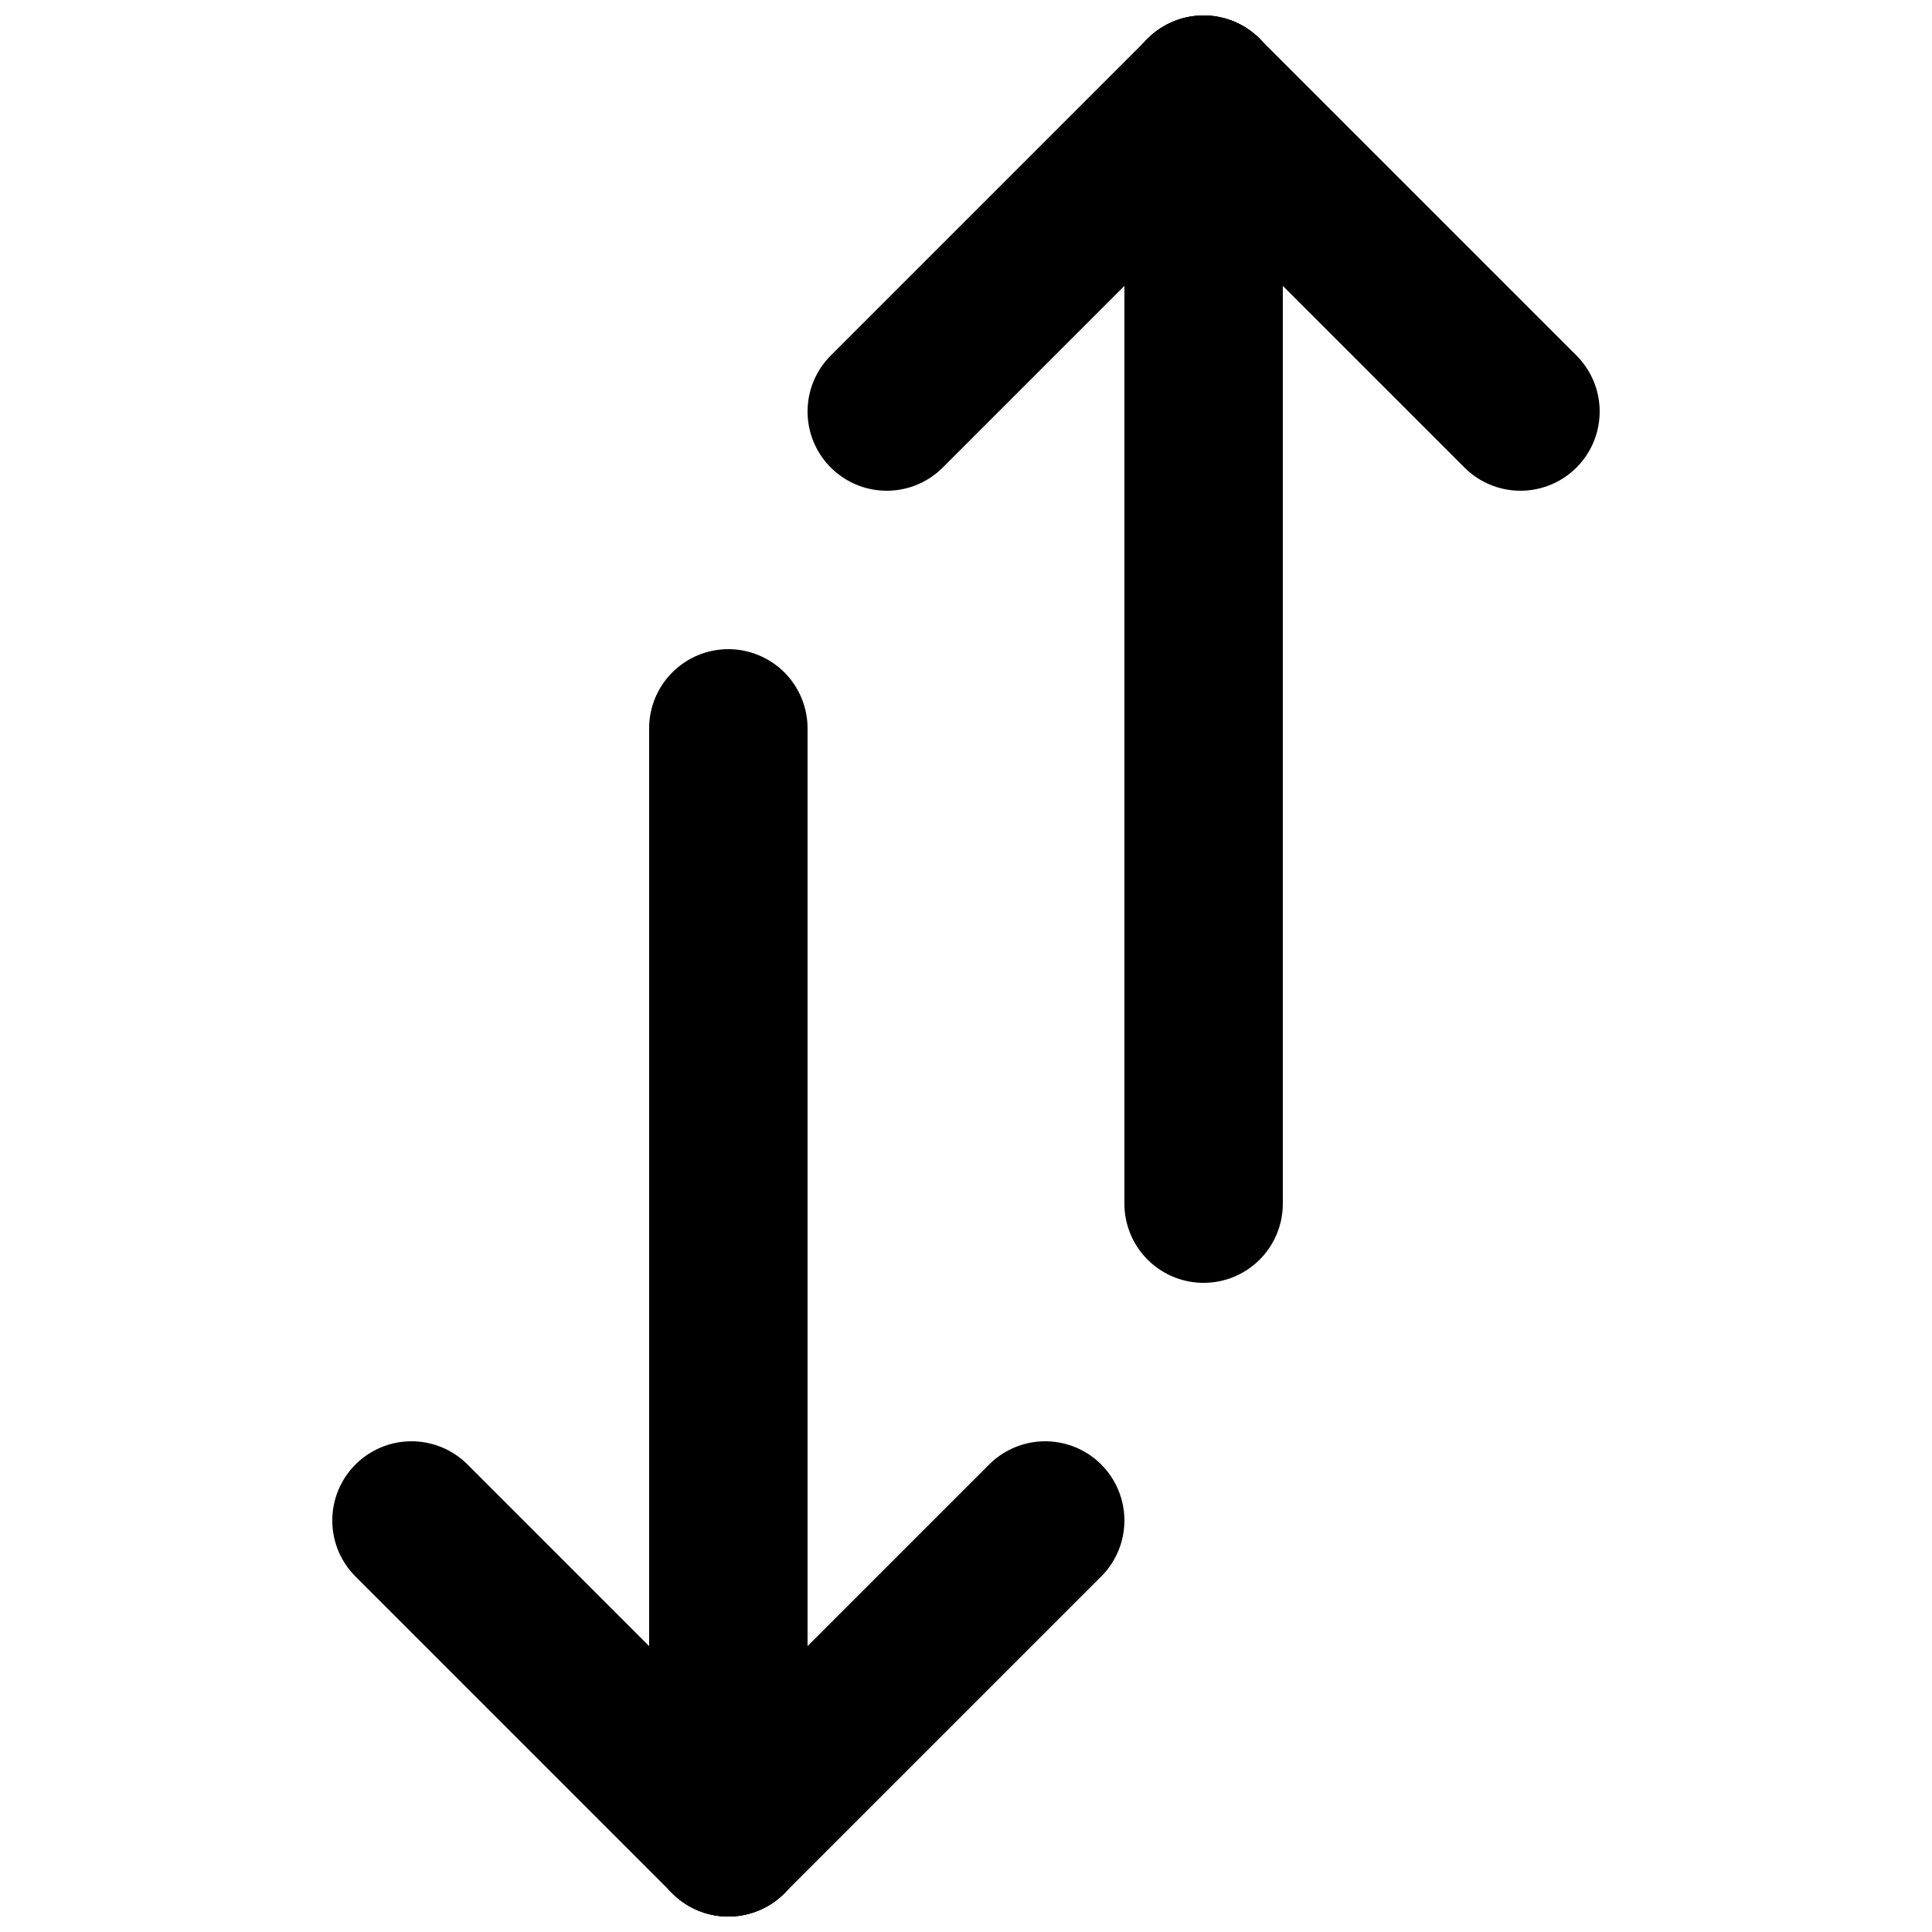
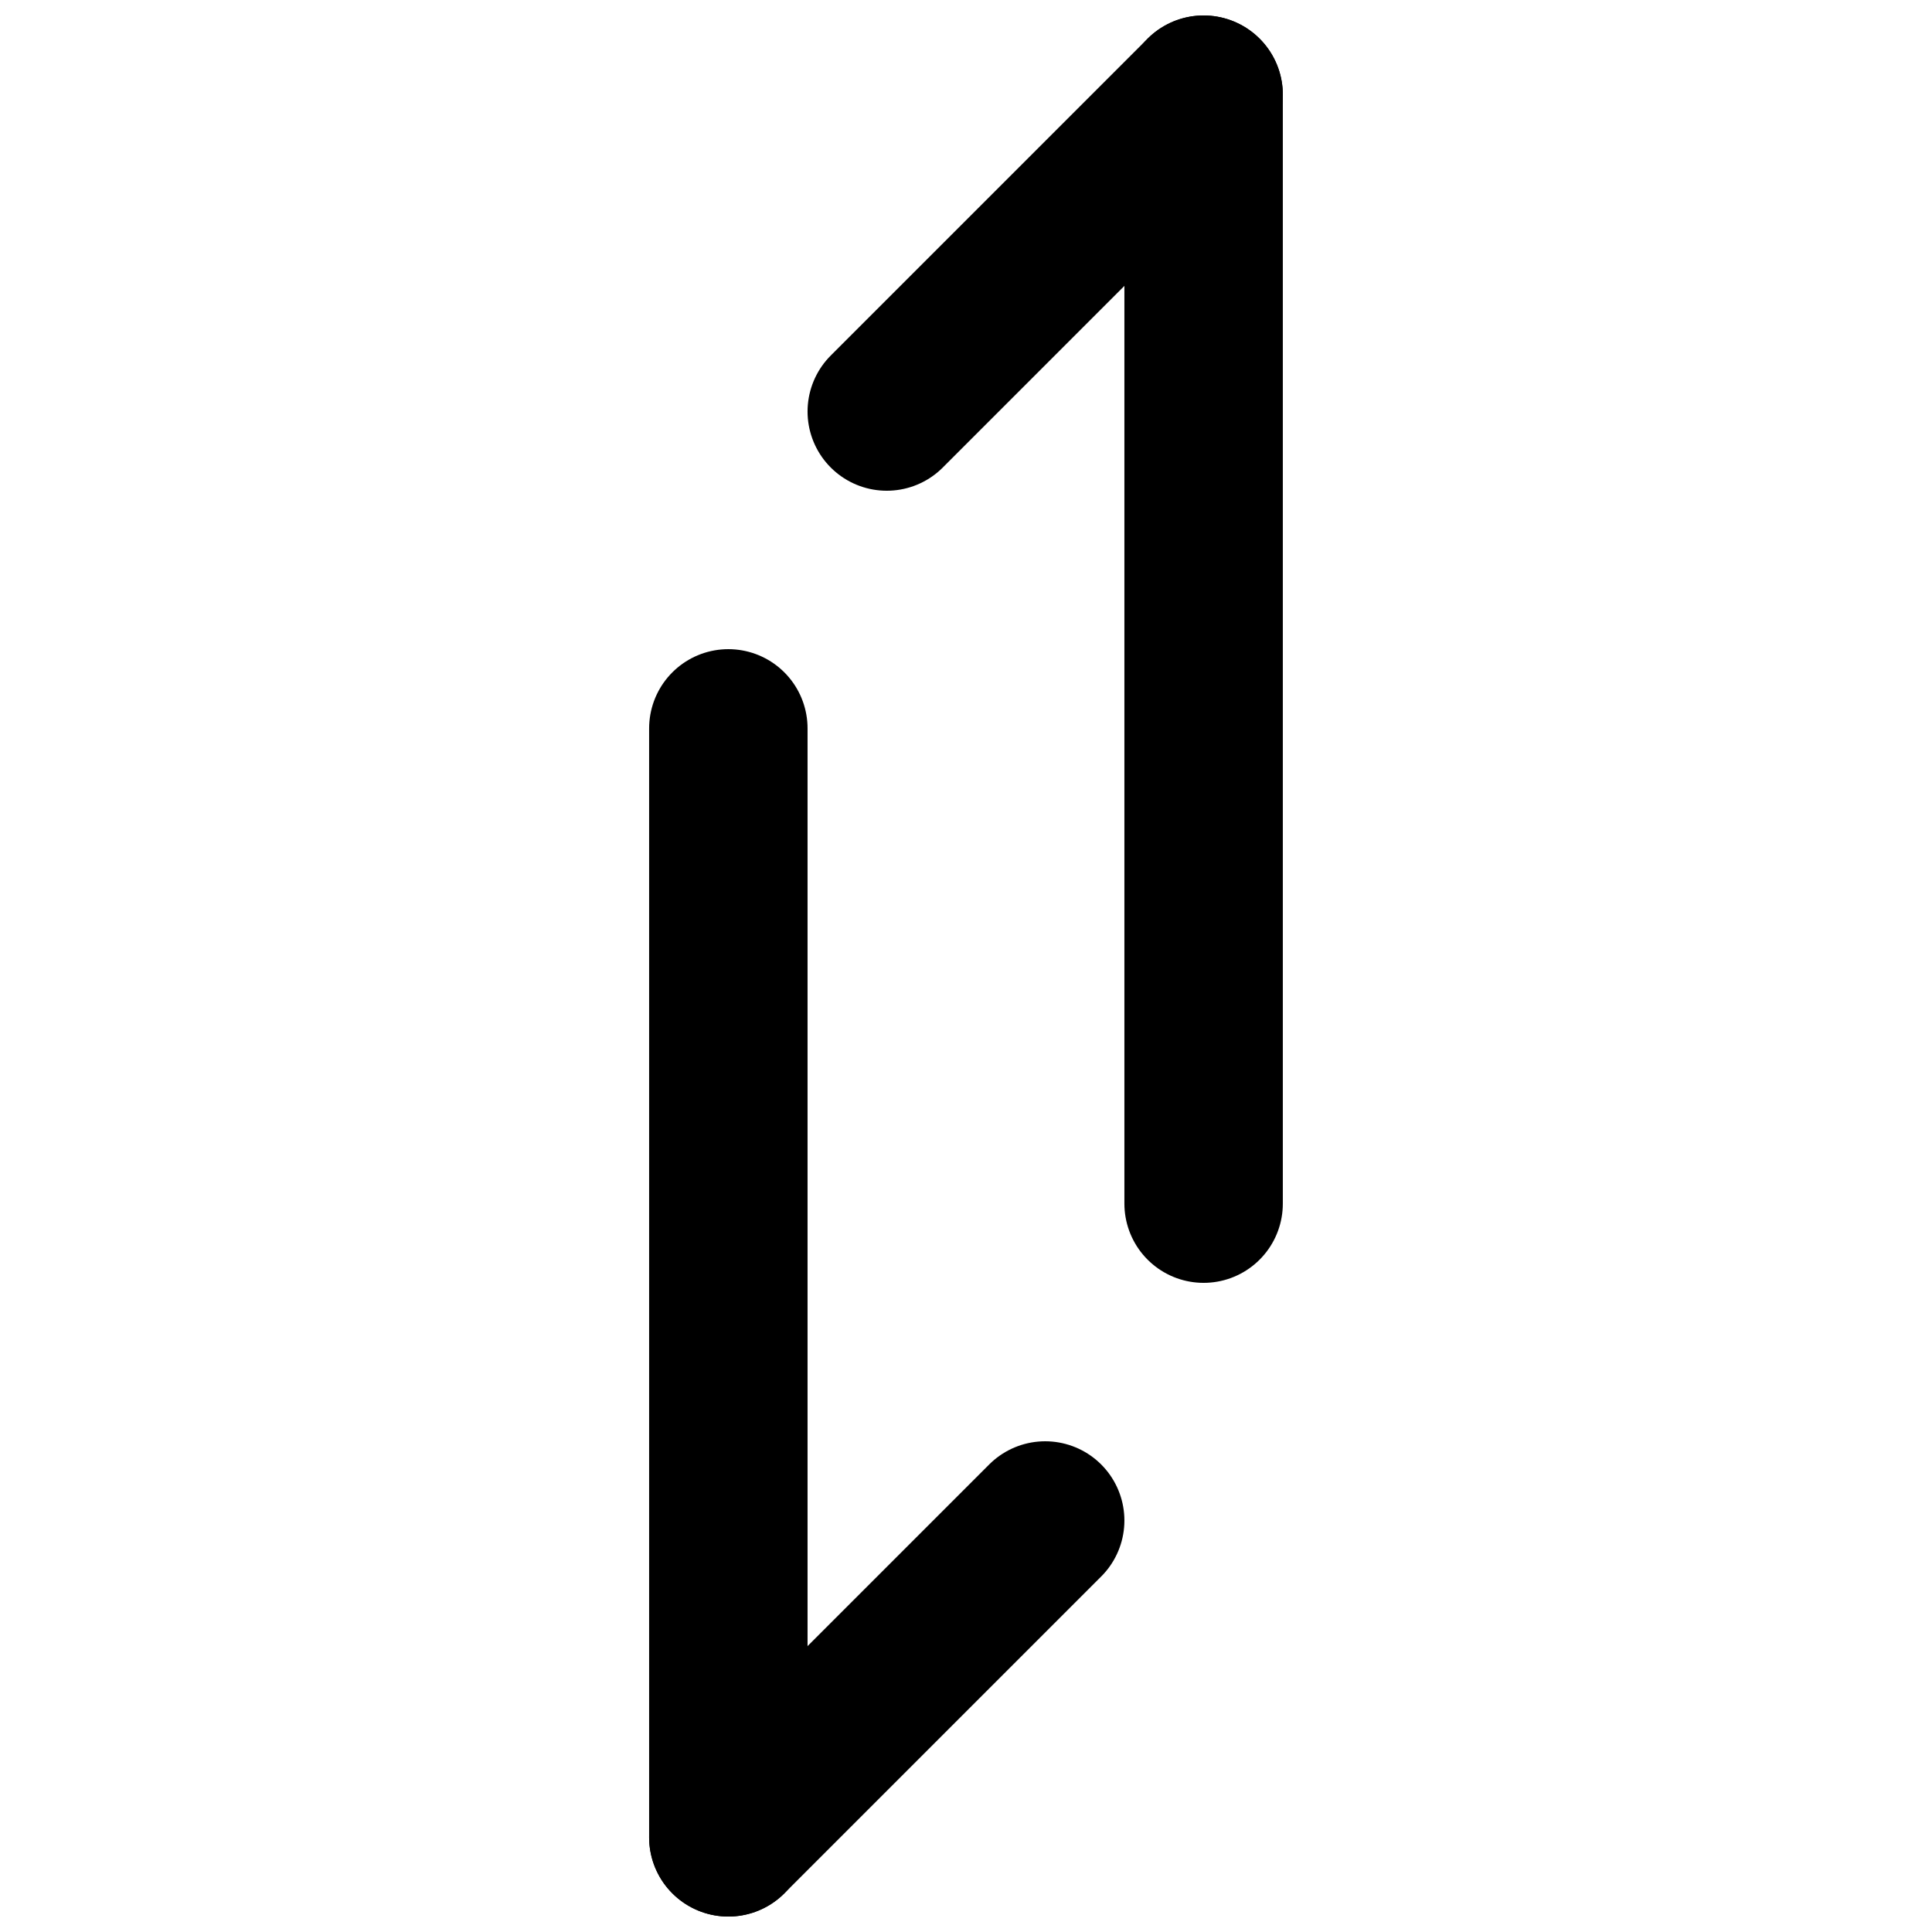
<svg xmlns="http://www.w3.org/2000/svg" width="800px" height="800px" version="1.1" viewBox="144 144 512 512">
  <defs>
    <clipPath id="f">
      <path d="m441 148.09h43v335.91h-43z" />
    </clipPath>
    <clipPath id="e">
      <path d="m148.09 148.09h503.81v342.91h-503.81z" />
    </clipPath>
    <clipPath id="d">
-       <path d="m225 148.09h426.9v342.91h-426.9z" />
-     </clipPath>
+       </clipPath>
    <clipPath id="c">
      <path d="m316 316h43v335.9h-43z" />
    </clipPath>
    <clipPath id="b">
      <path d="m148.09 309h503.81v342.9h-503.81z" />
    </clipPath>
    <clipPath id="a">
-       <path d="m148.09 309h426.91v342.9h-426.91z" />
-     </clipPath>
+       </clipPath>
  </defs>
  <g>
    <g clip-path="url(#f)">
      <path transform="matrix(20.992 0 0 20.992 253.05 169.09)" d="m10 5.9074e-6v14" fill="none" stroke="#000000" stroke-linecap="round" stroke-width="2" />
    </g>
    <g clip-path="url(#e)">
      <path transform="matrix(20.992 0 0 20.992 253.05 169.09)" d="m6 4 4-4" fill="none" stroke="#000000" stroke-linecap="round" stroke-width="2" />
    </g>
    <g clip-path="url(#d)">
      <path transform="matrix(20.992 0 0 20.992 253.05 169.09)" d="m10 5.9074e-6 4 4" fill="none" stroke="#000000" stroke-linecap="round" stroke-width="2" />
    </g>
    <g clip-path="url(#c)">
      <path transform="matrix(20.992 0 0 20.992 253.05 169.09)" d="m4 22v-14" fill="none" stroke="#000000" stroke-linecap="round" stroke-width="2" />
    </g>
    <g clip-path="url(#b)">
      <path transform="matrix(20.992 0 0 20.992 253.05 169.09)" d="m8 18-4 4" fill="none" stroke="#000000" stroke-linecap="round" stroke-width="2" />
    </g>
    <g clip-path="url(#a)">
      <path transform="matrix(20.992 0 0 20.992 253.05 169.09)" d="m4 22-4-4" fill="none" stroke="#000000" stroke-linecap="round" stroke-width="2" />
    </g>
  </g>
</svg>